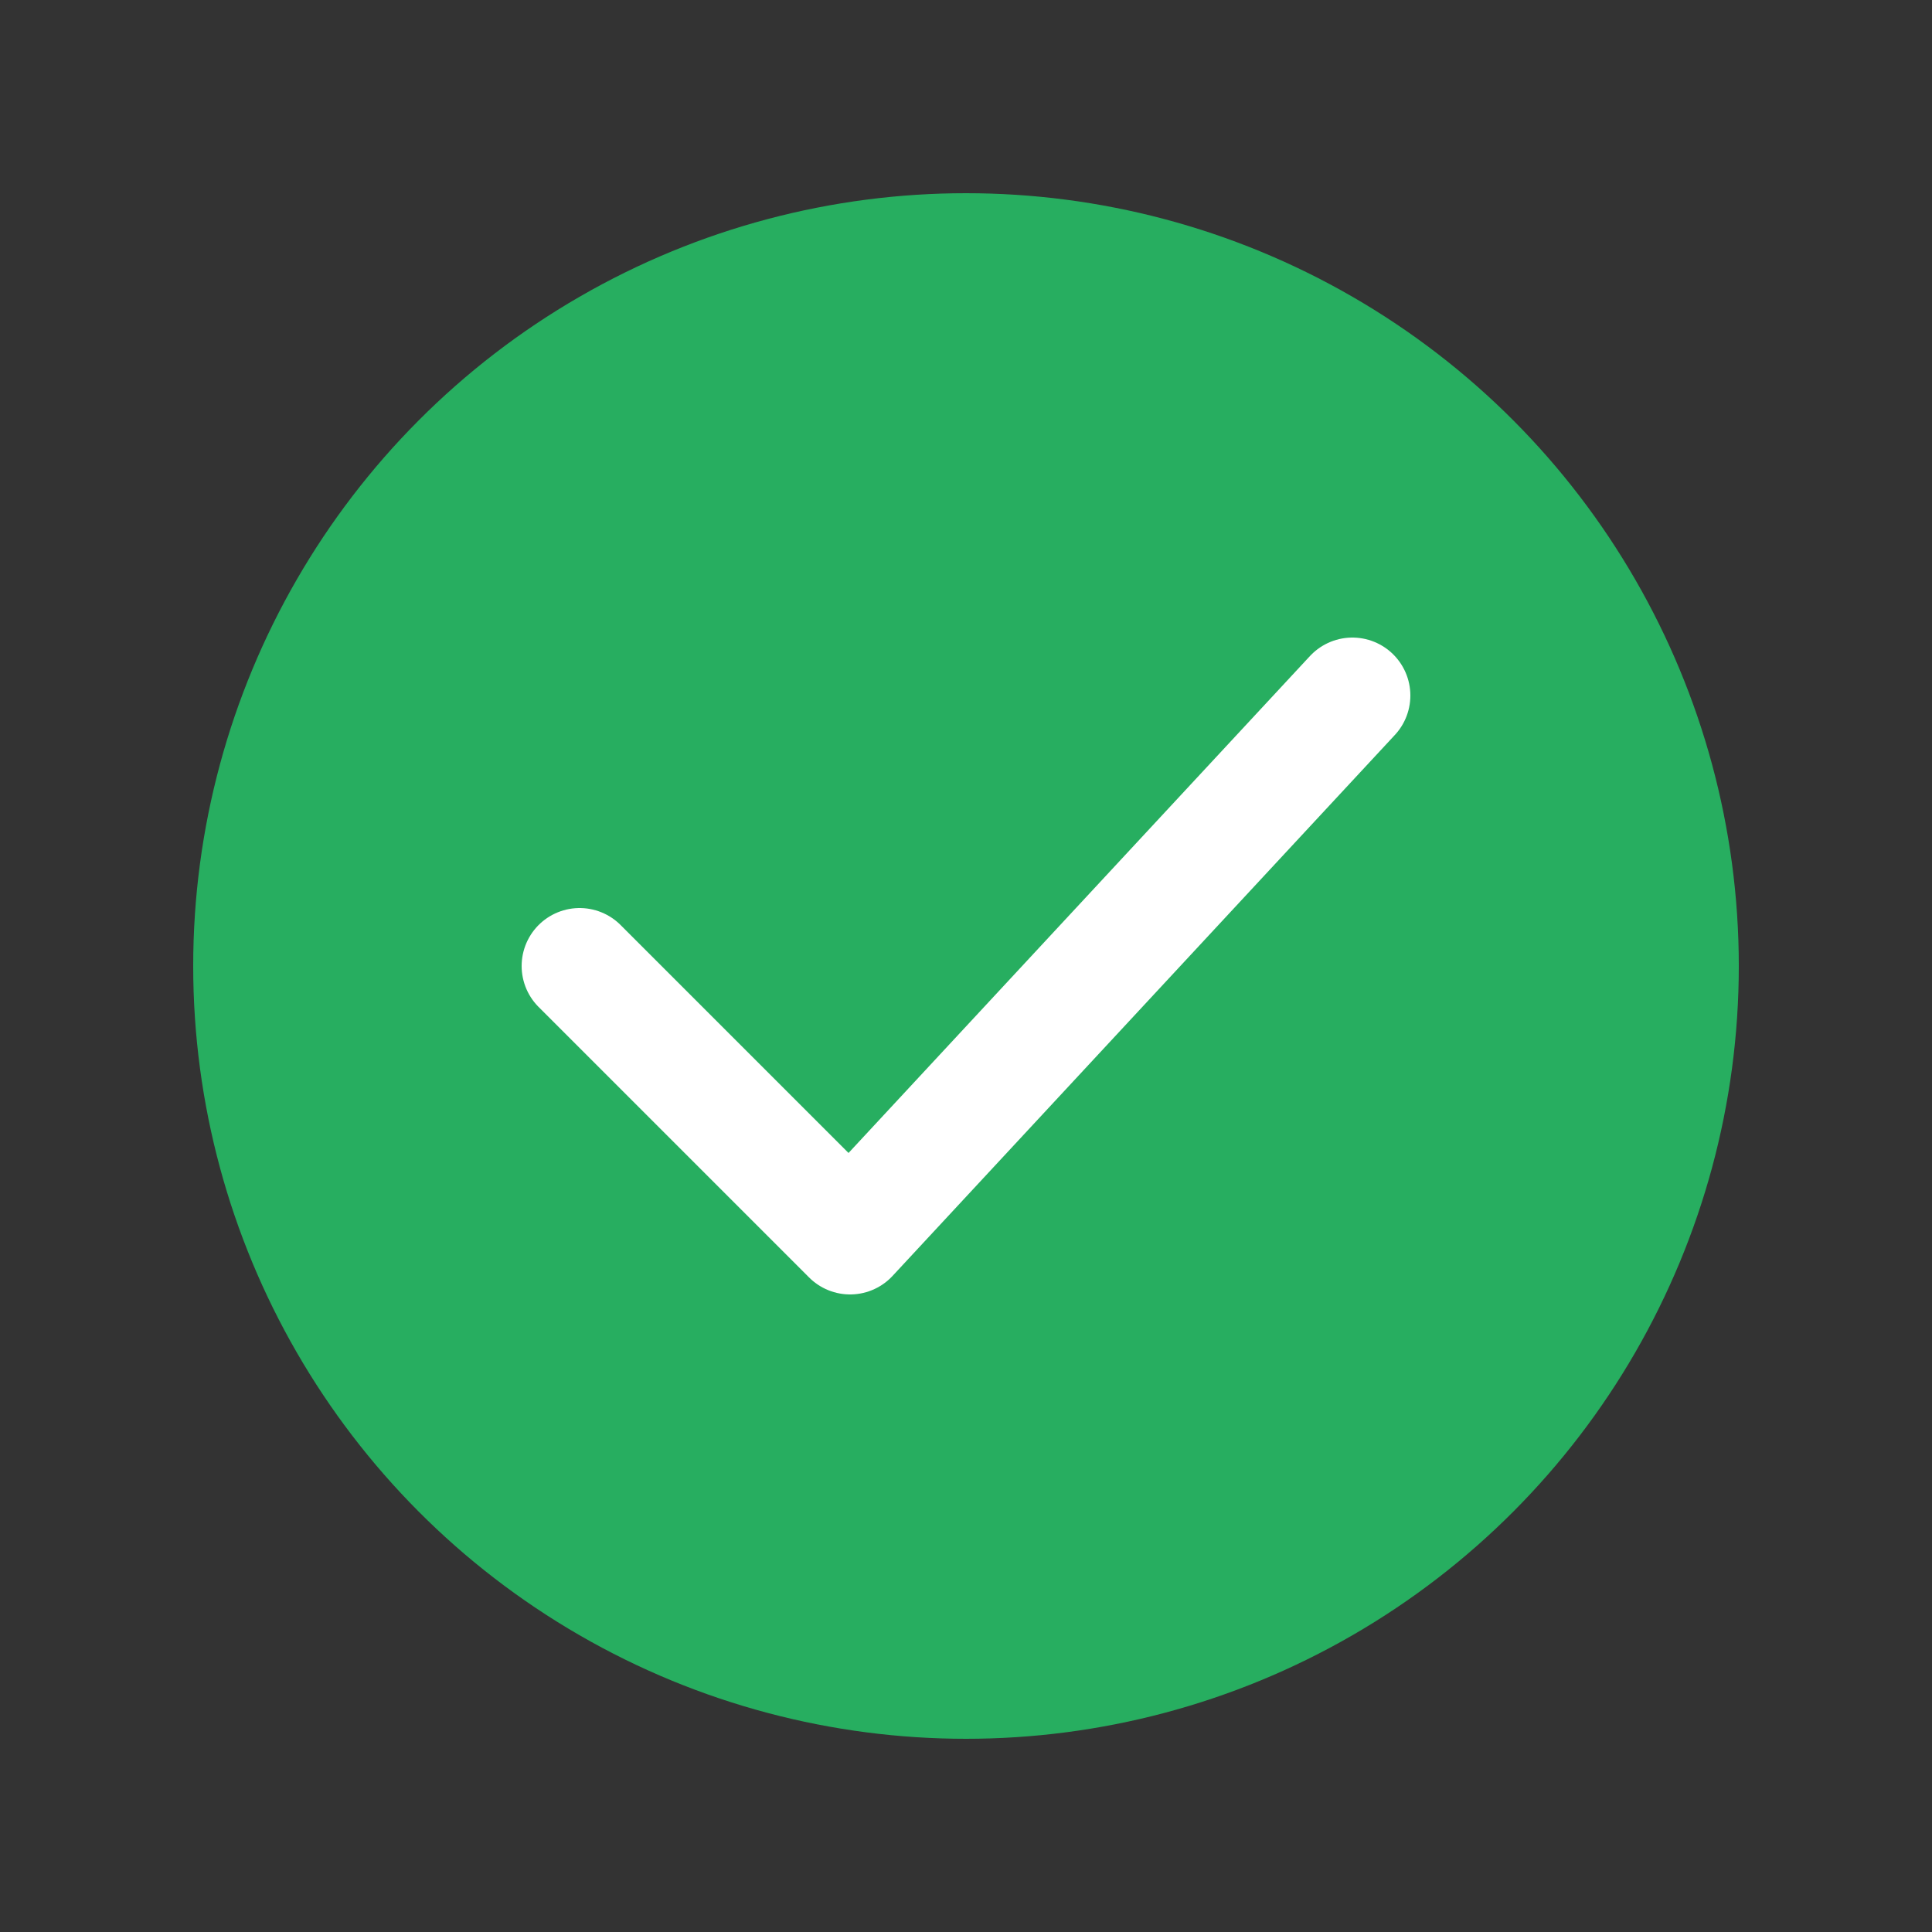
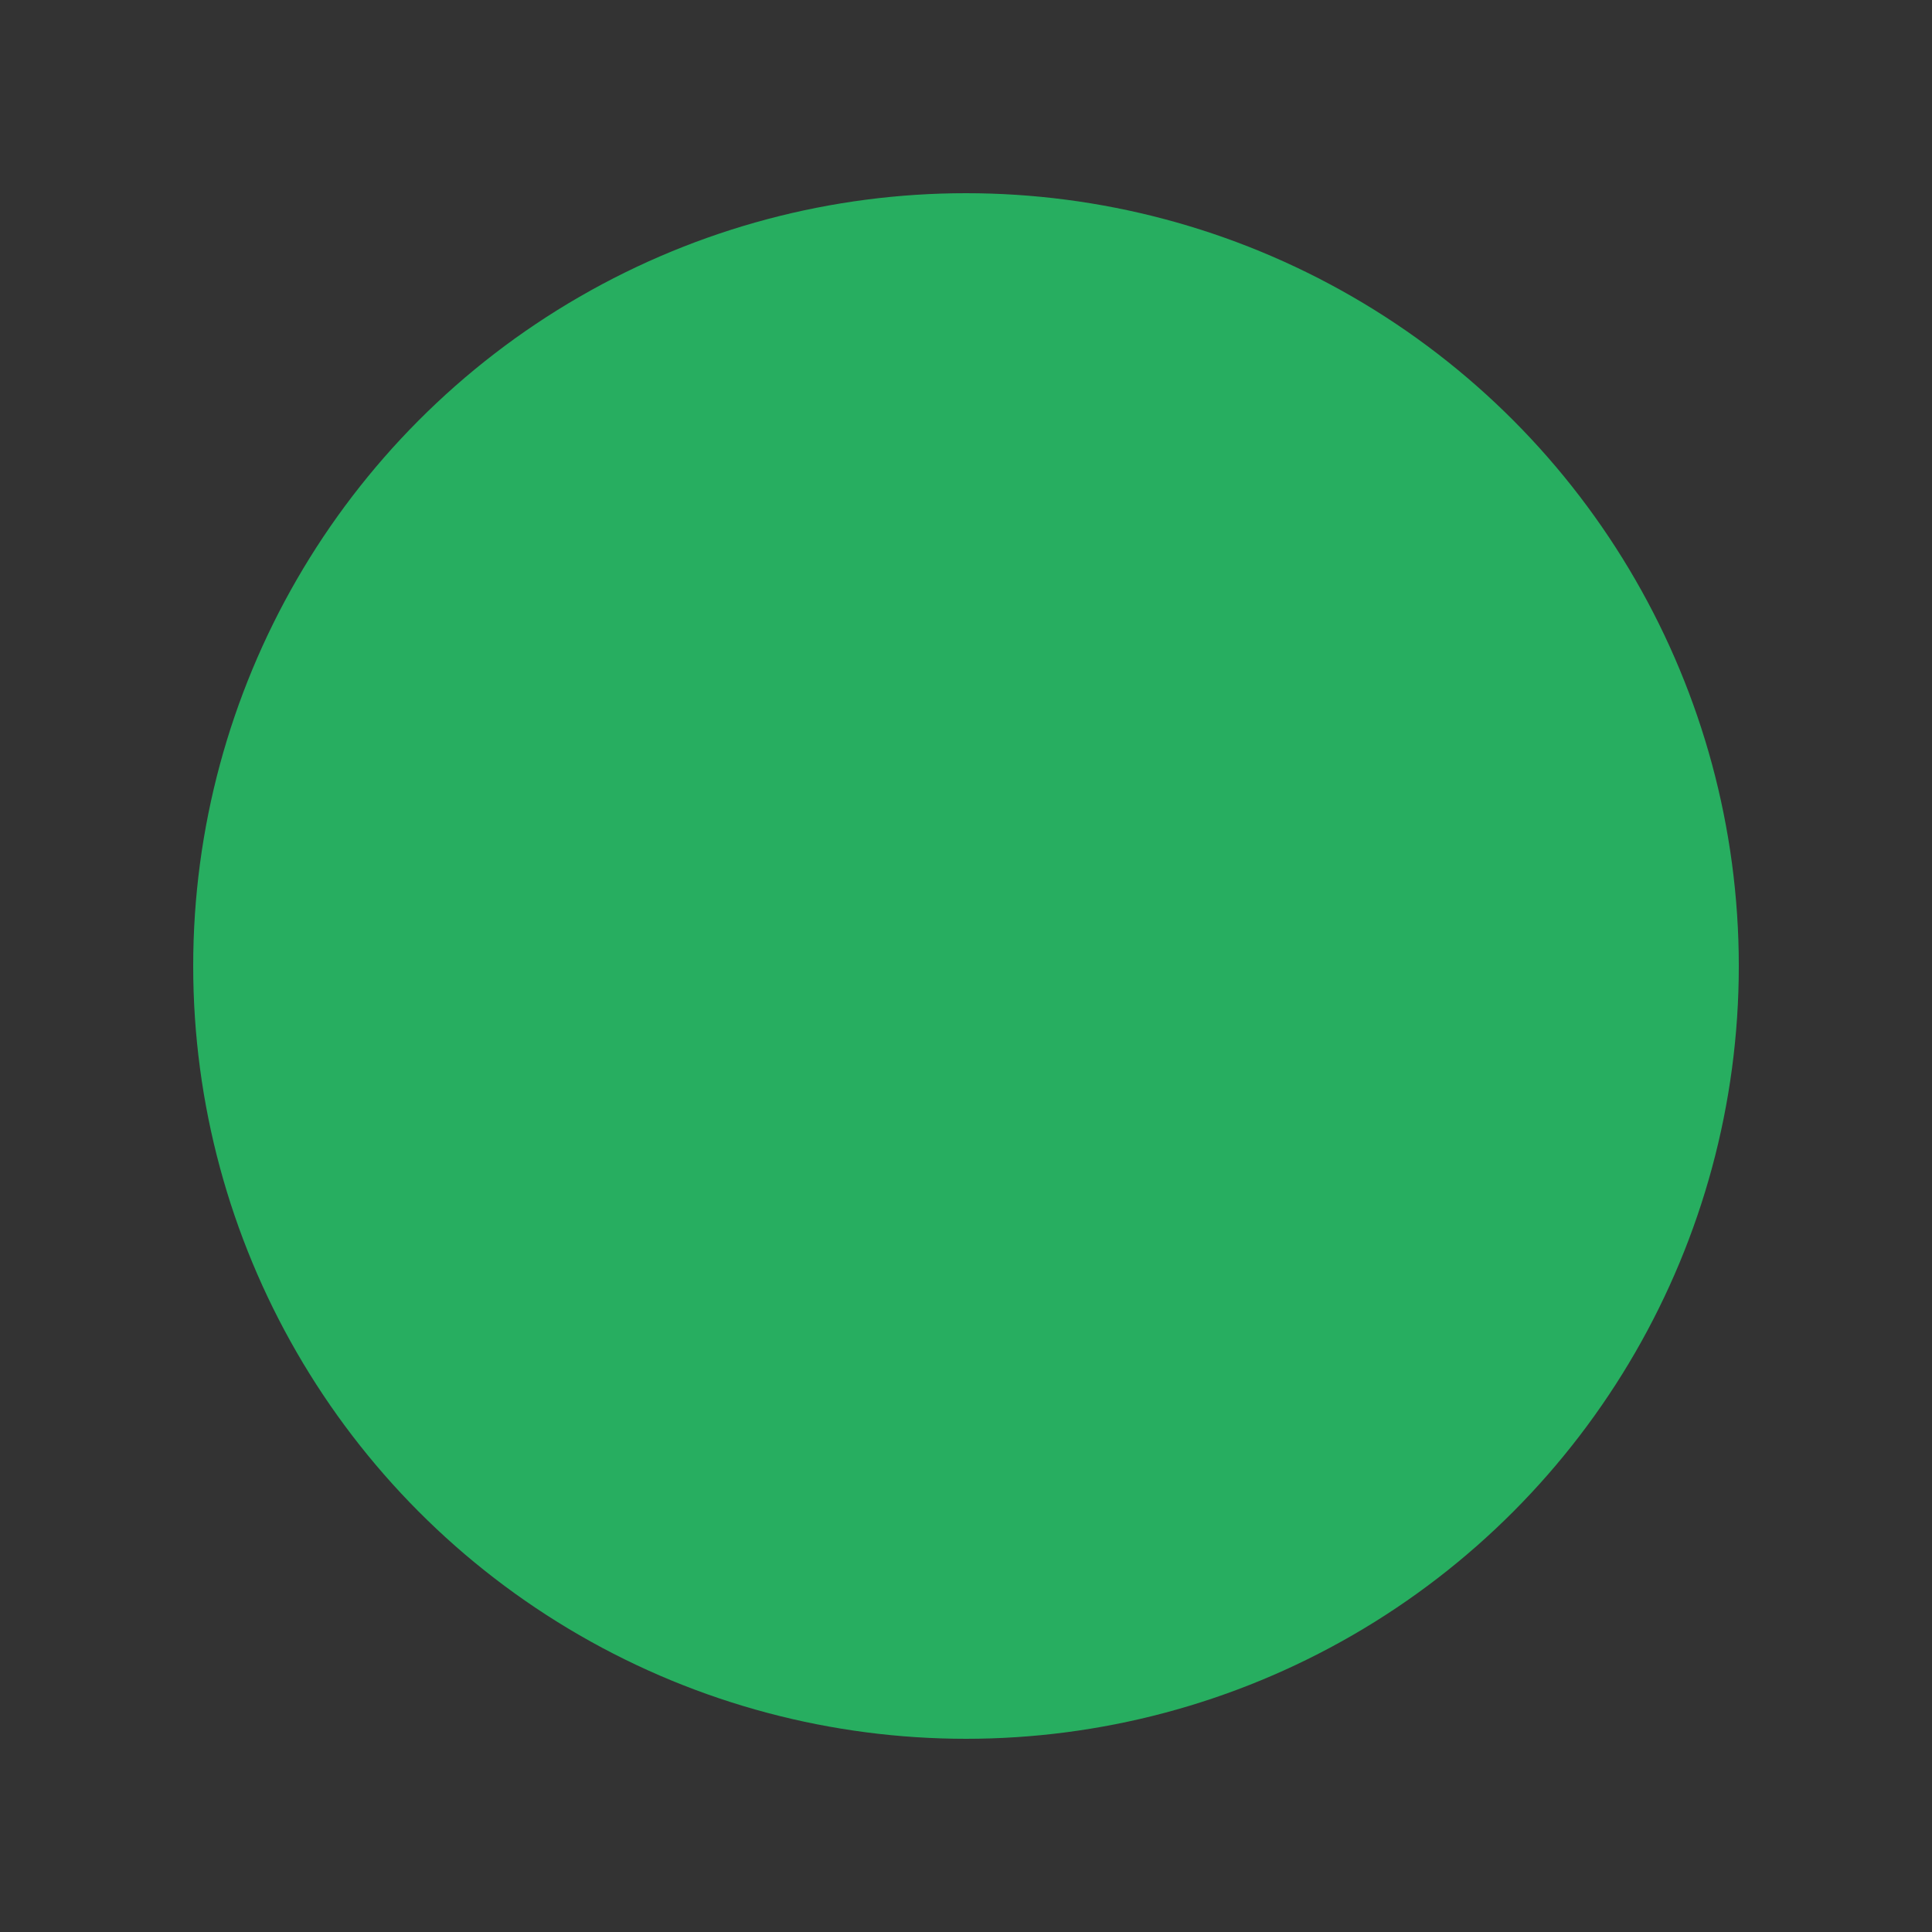
<svg xmlns="http://www.w3.org/2000/svg" width="50" height="50" viewBox="0 0 50 50" fill="none">
  <rect x="0" y="0" width="50" height="50" fill="#333333" stroke="none" />
  <circle cx="25" cy="25" r="20" fill="#27ae60" />
-   <path d="M15 25 L22 32 L35 18" stroke="white" stroke-width="3" stroke-linecap="round" stroke-linejoin="round" fill="none" />
</svg>